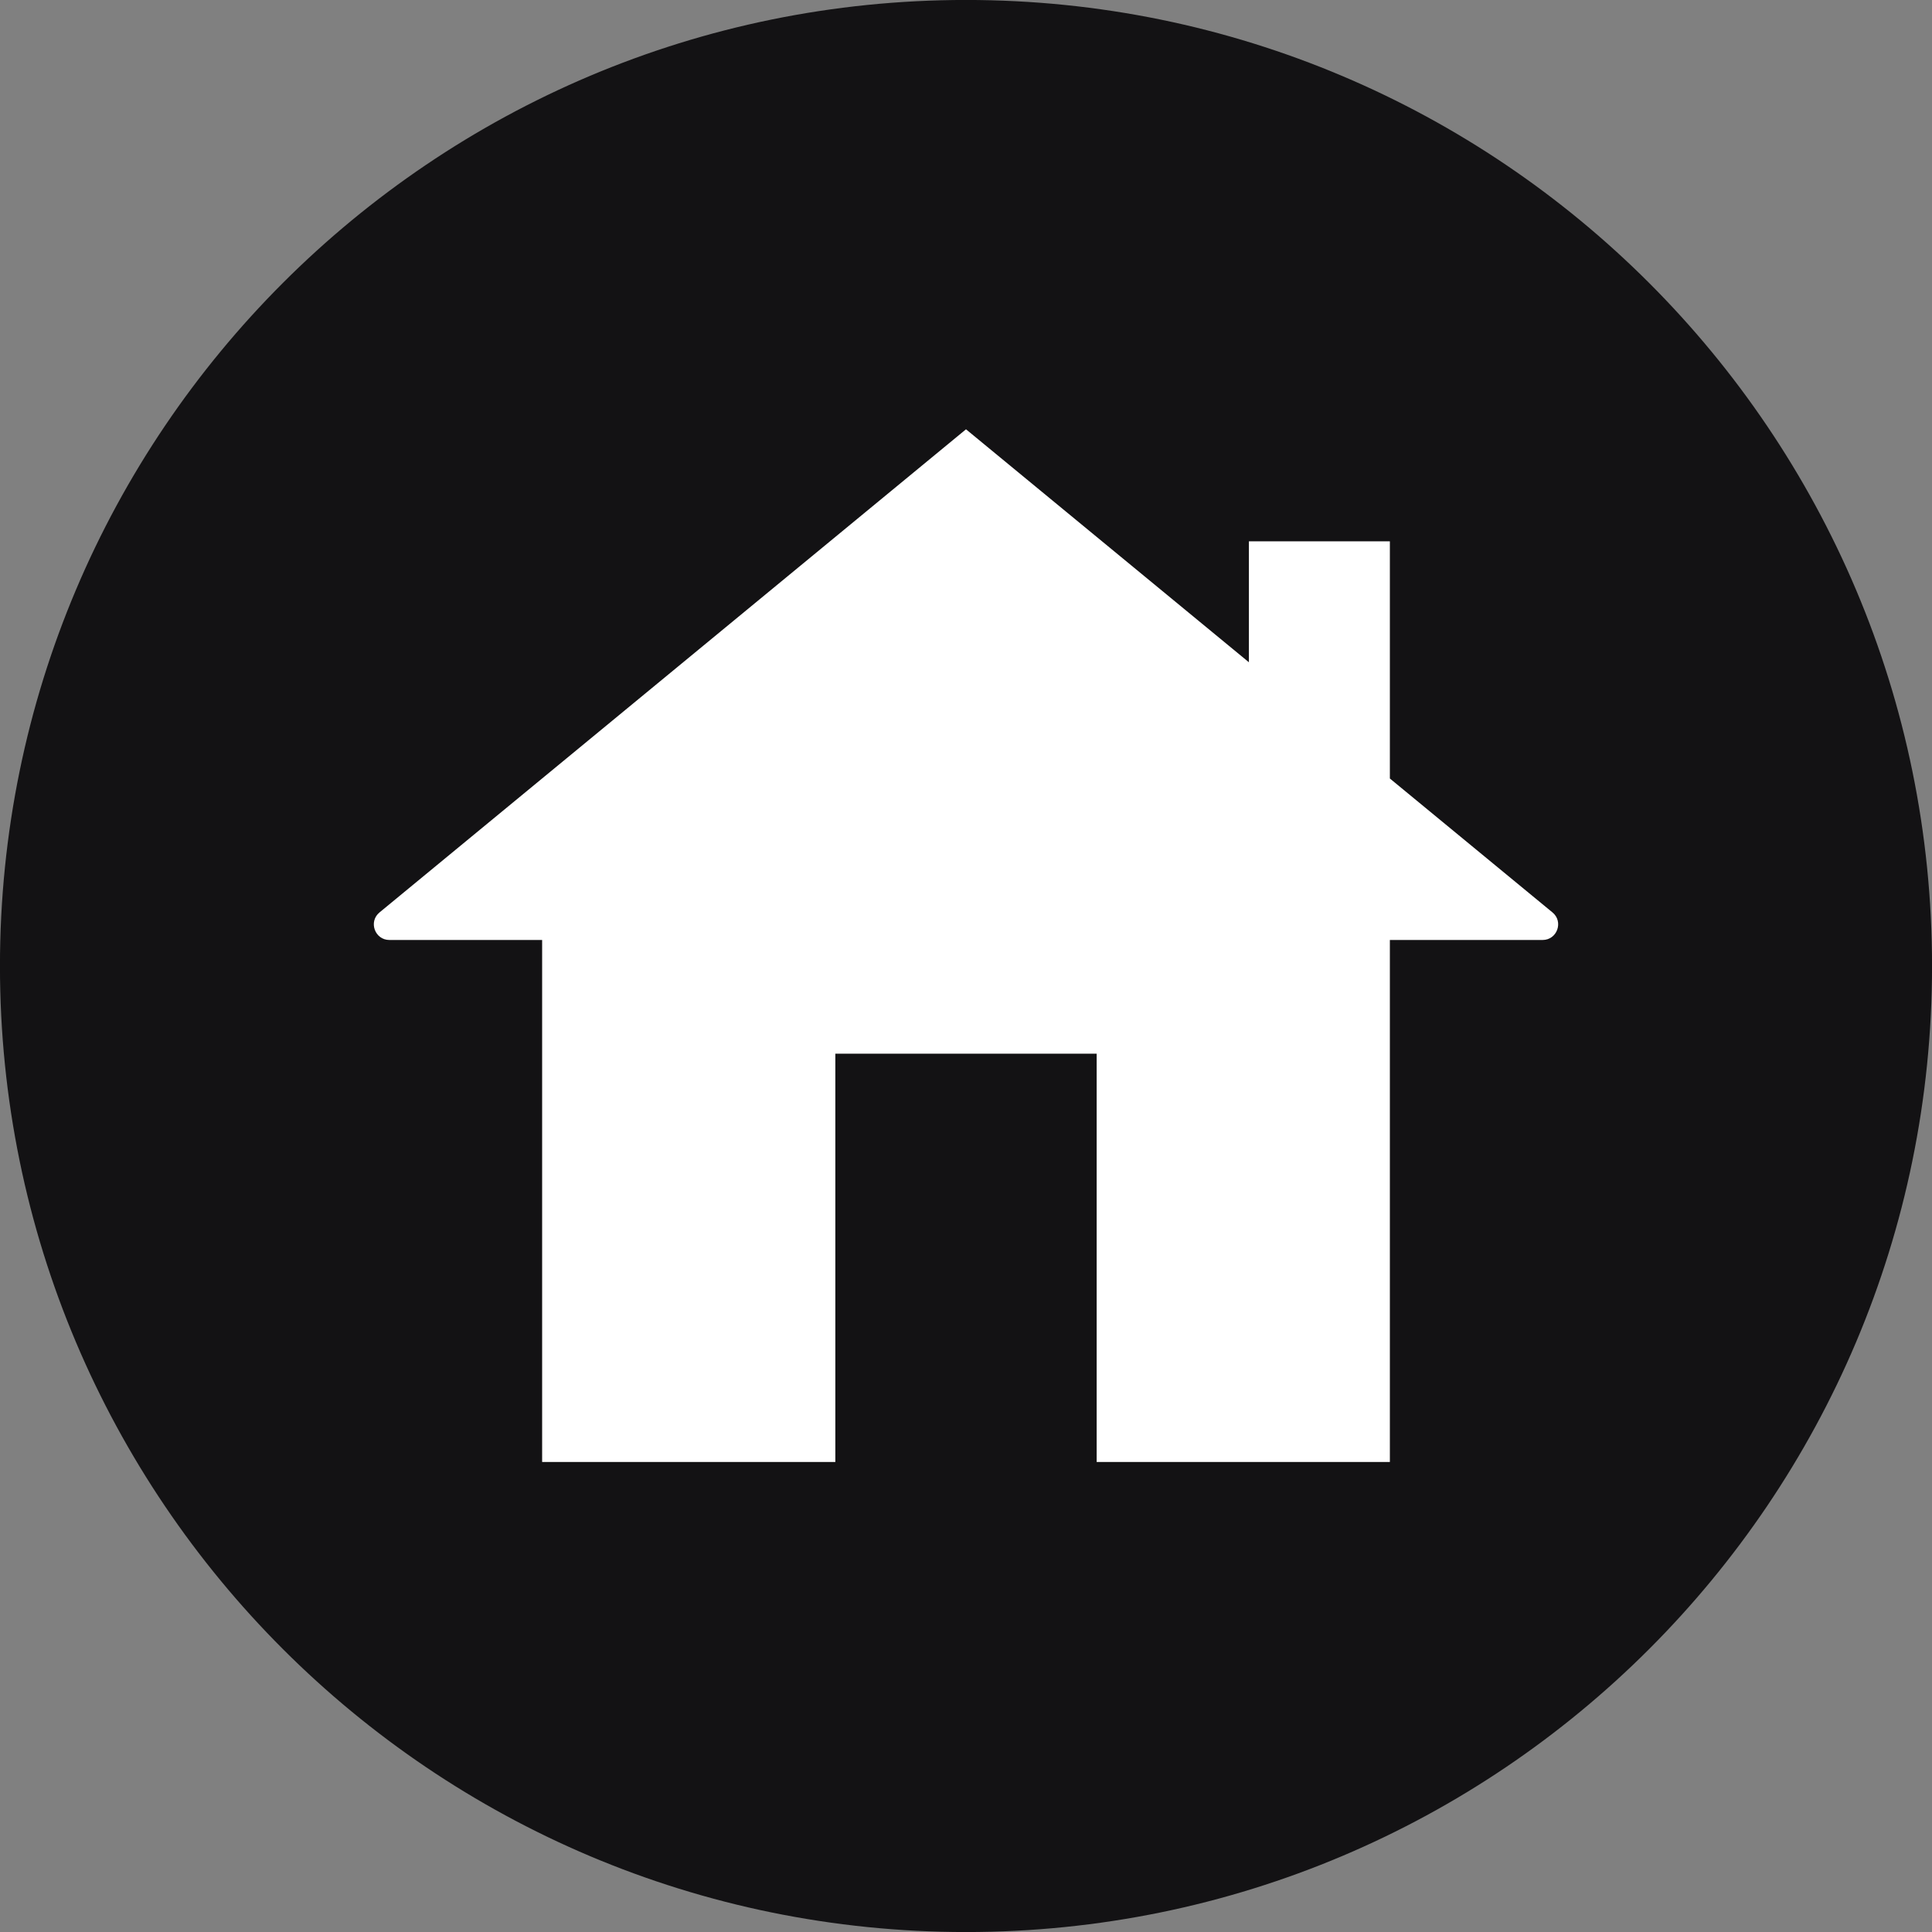
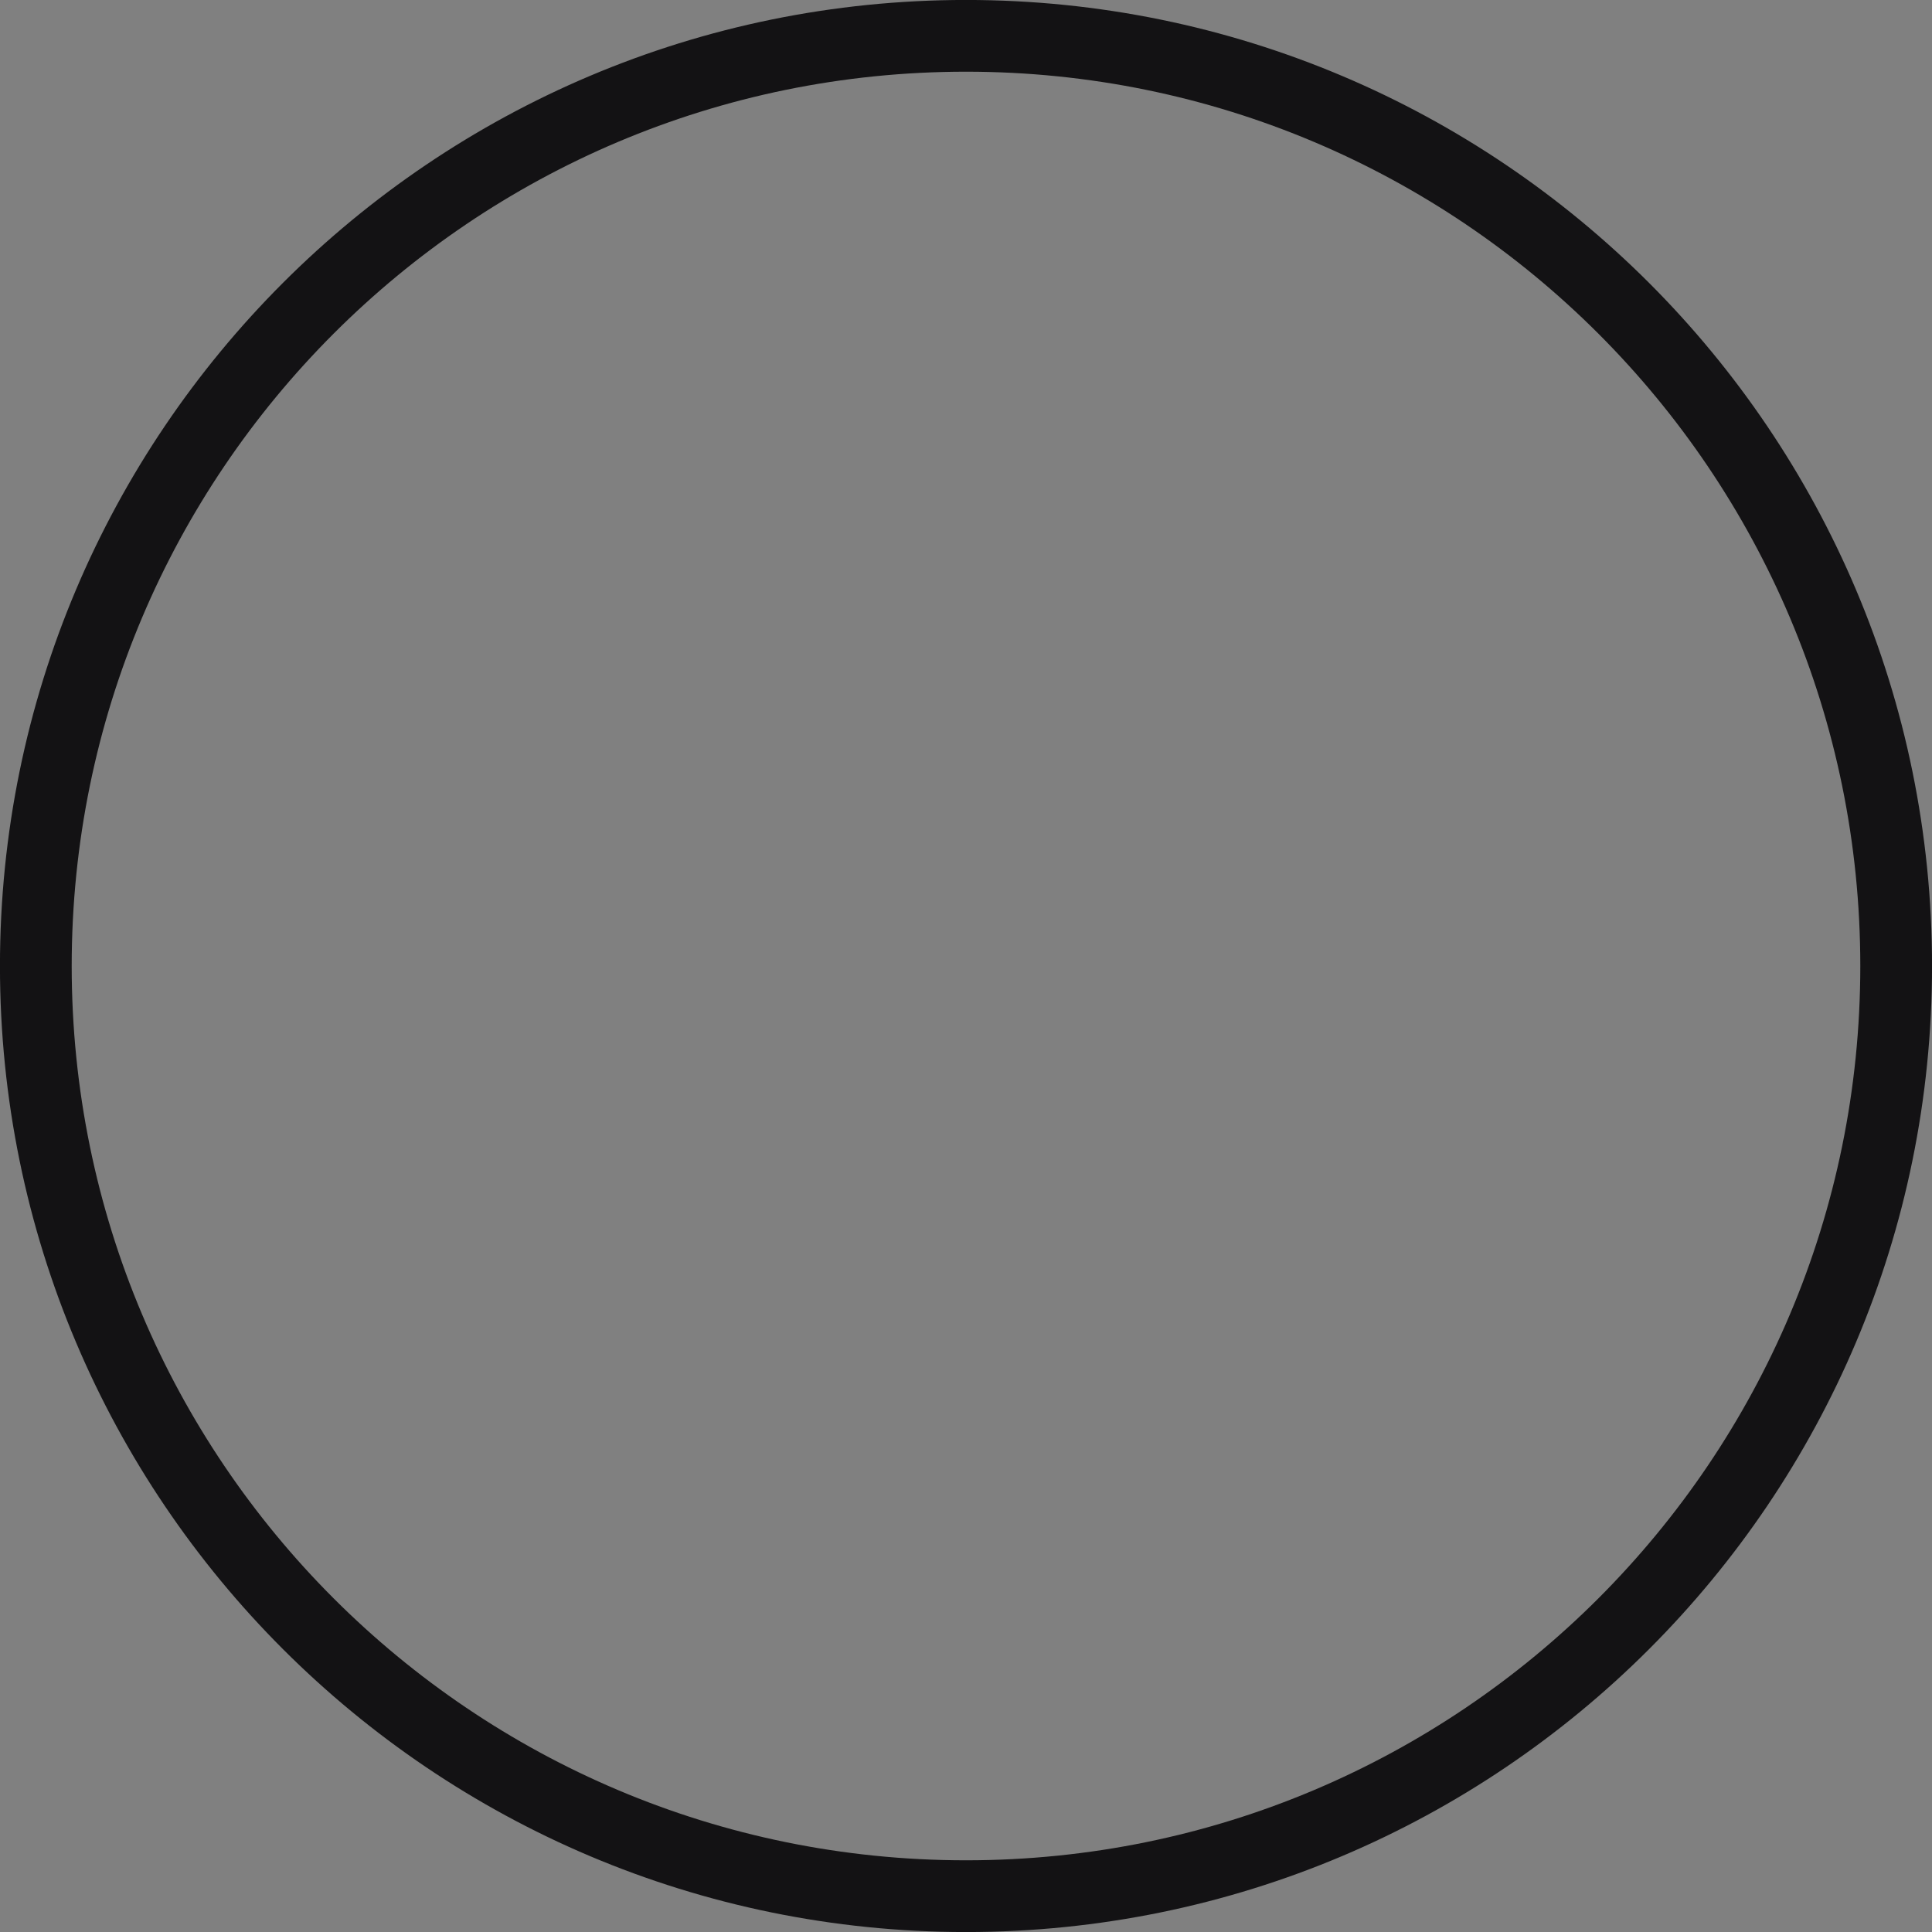
<svg xmlns="http://www.w3.org/2000/svg" xml:space="preserve" width="28.514mm" height="28.514mm" version="1.1" style="shape-rendering:geometricPrecision; text-rendering:geometricPrecision; image-rendering:optimizeQuality; fill-rule:evenodd; clip-rule:evenodd" viewBox="0 0 238.34 238.34">
  <rect x="0" y="0" width="238.34" height="238.34" fill="#808080" stroke="none" />
  <defs>
    <style type="text/css">
   
    .str0 {stroke:#131214;stroke-width:8.85;stroke-linecap:round;stroke-linejoin:round;stroke-miterlimit:10}
    .fil1 {fill:none;fill-rule:nonzero}
    .fil0 {fill:#131214;fill-rule:nonzero}
    .fil2 {fill:white;fill-rule:nonzero}
   
  </style>
  </defs>
  <g id="Ebene_x0020_1">
-     <path class="fil0" d="M233.92 119.17c0,63.38 -51.37,114.75 -114.75,114.75 -63.37,0 -114.75,-51.37 -114.75,-114.75 0,-63.37 51.37,-114.75 114.75,-114.75 63.37,0 114.75,51.37 114.75,114.75z" />
    <path class="fil1 str0" d="M233.92 119.17c0,63.38 -51.37,114.75 -114.75,114.75 -63.37,0 -114.75,-51.37 -114.75,-114.75 0,-63.37 51.37,-114.75 114.75,-114.75 63.37,0 114.75,51.37 114.75,114.75z" />
-     <path class="fil2" d="M48.04 115.96l18.84 0 0 64.4 36.17 0 0 -50.37 32.24 0 0 50.37 36.17 0 0 -64.4 18.84 0c1.8,0 2.61,-2.26 1.22,-3.4l-20.06 -16.52 0 -29.26 -17.39 0 0 14.92 -34.9 -28.74 -72.35 59.6c-1.39,1.14 -0.58,3.4 1.22,3.4z" />
  </g>
</svg>